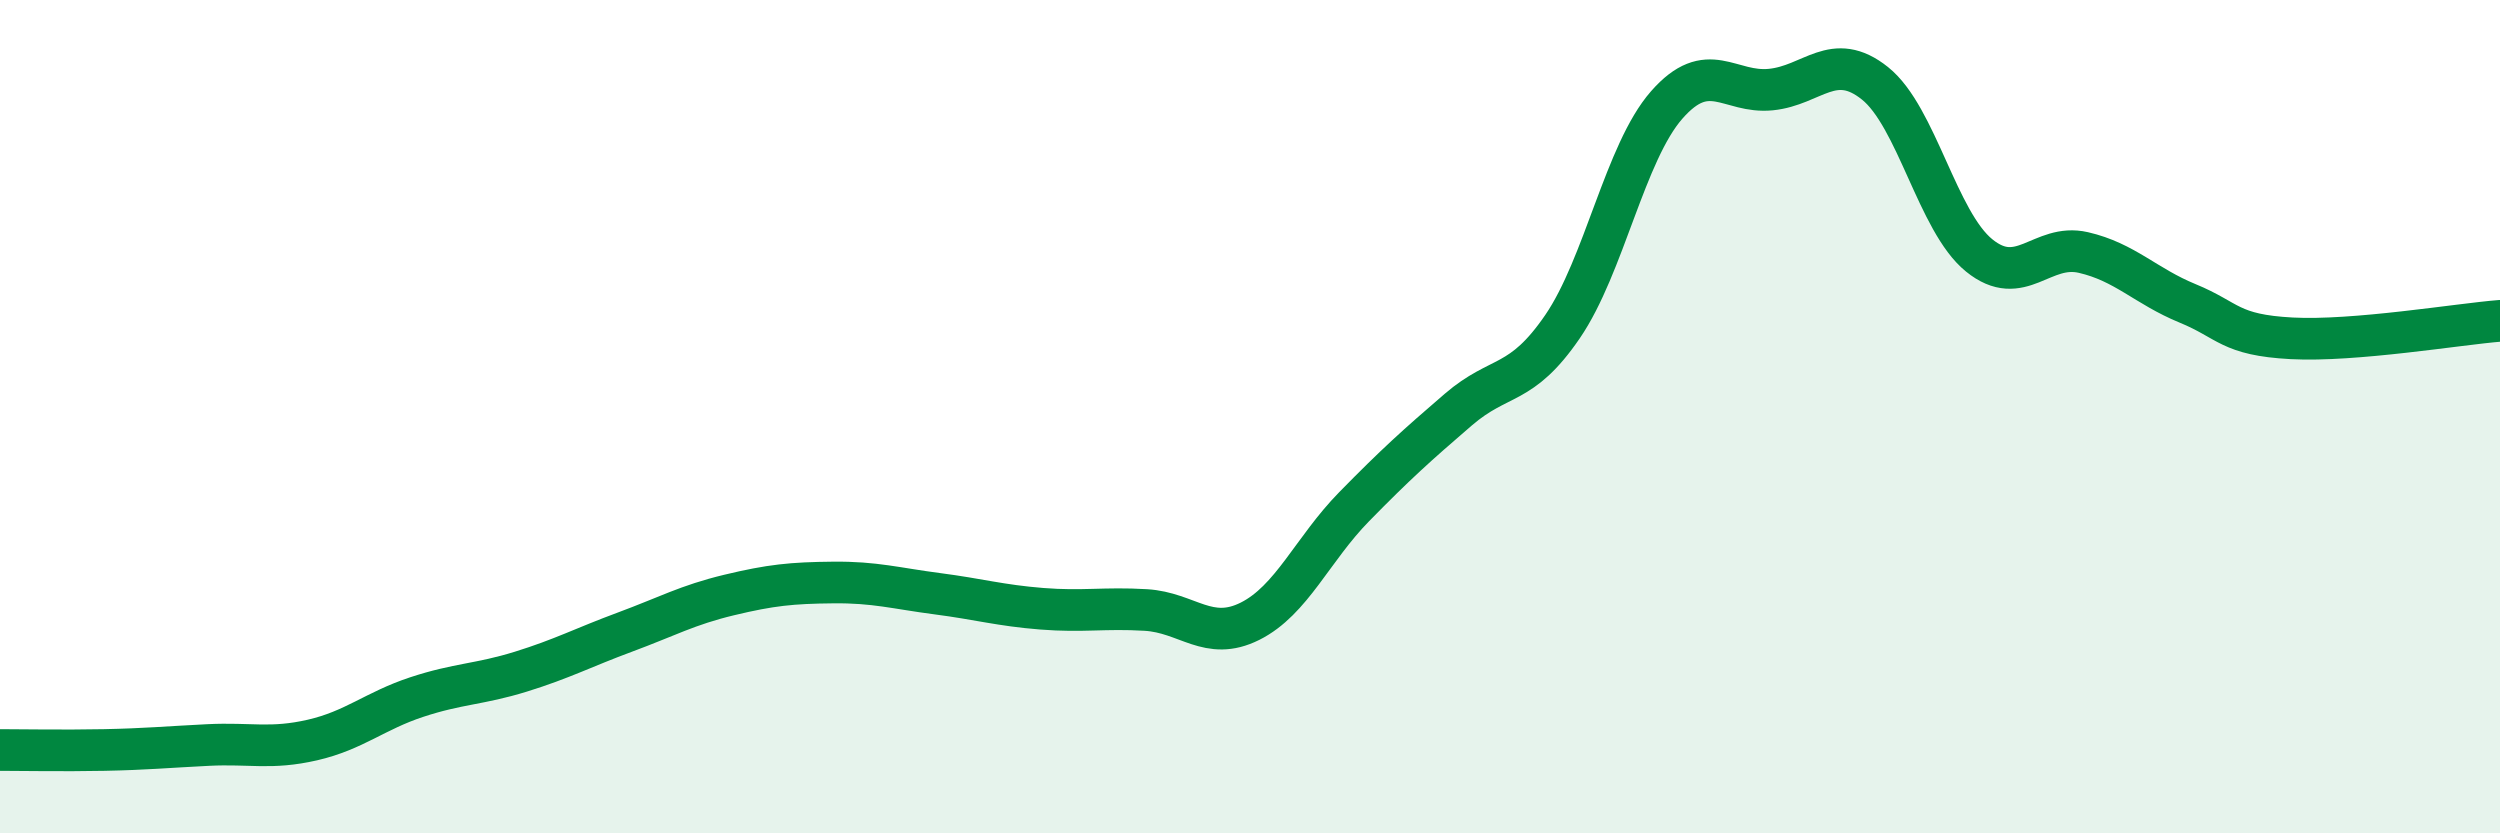
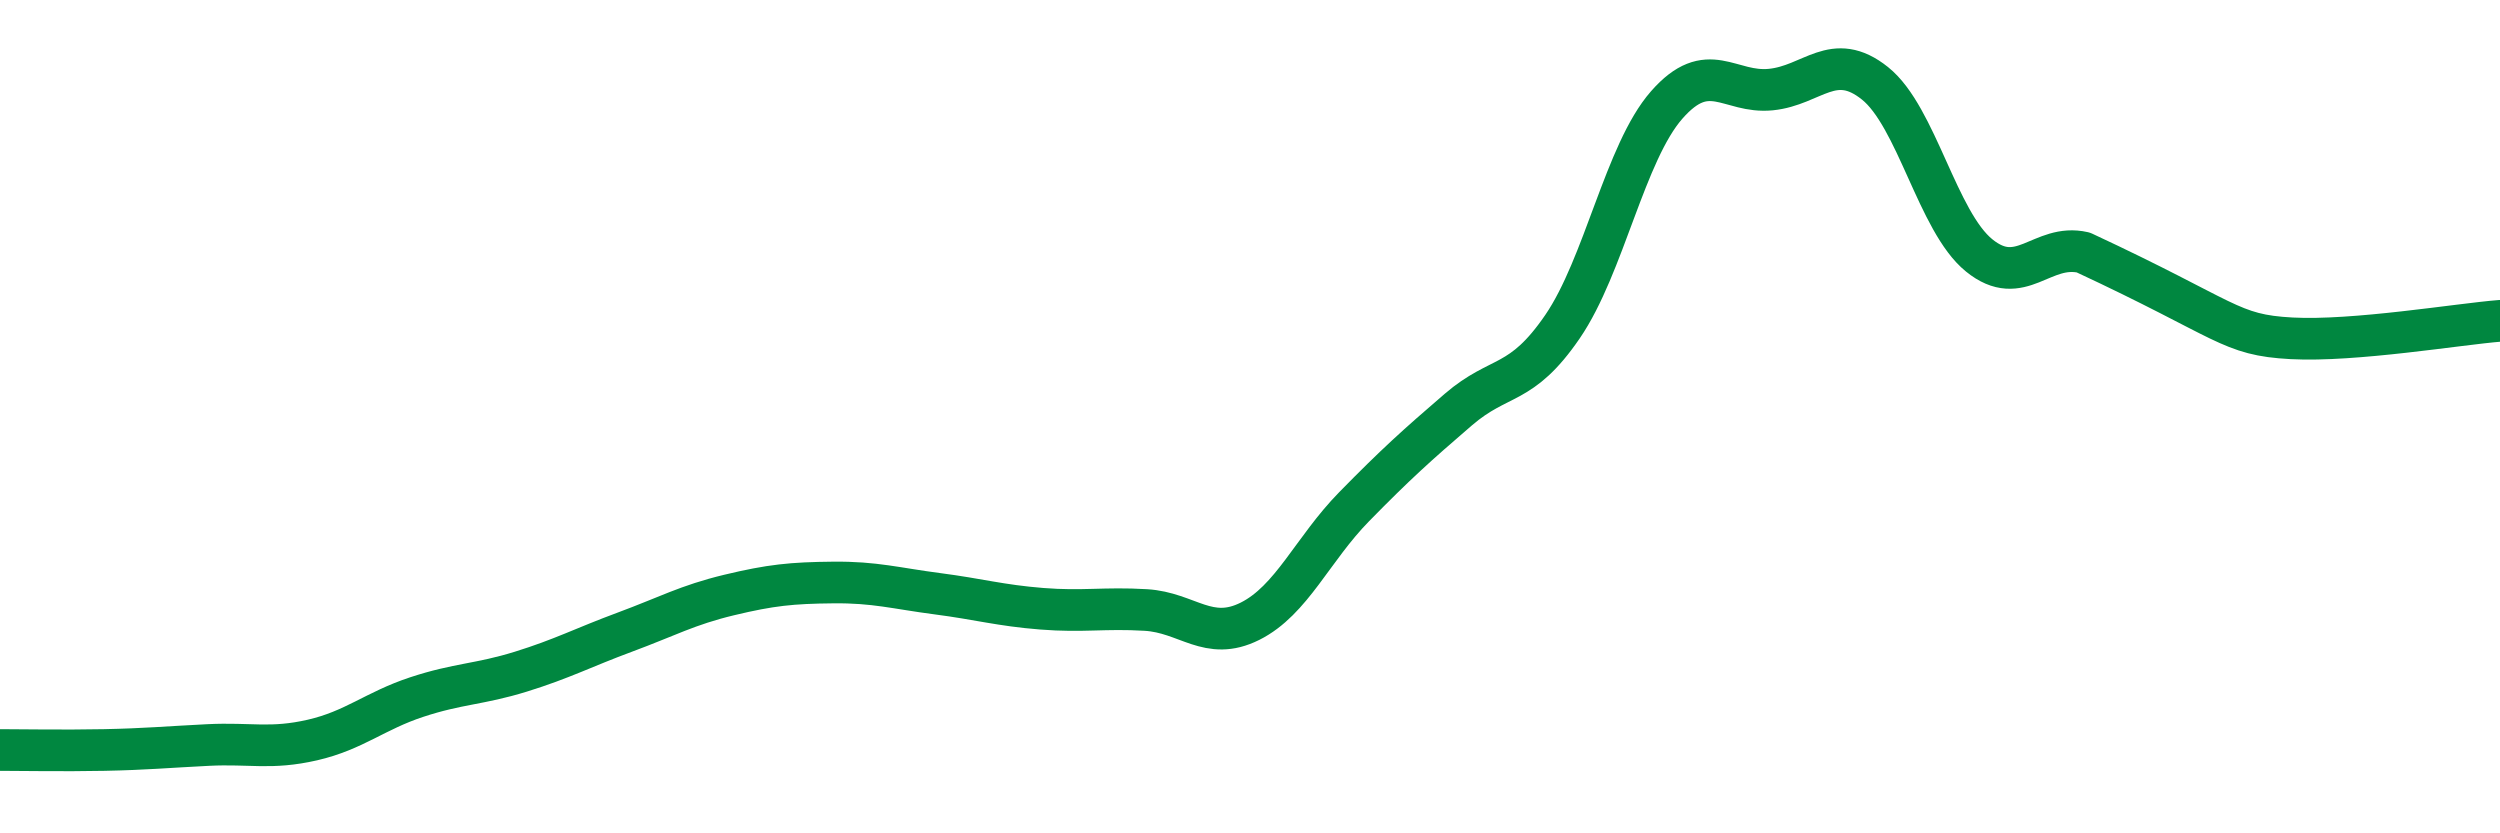
<svg xmlns="http://www.w3.org/2000/svg" width="60" height="20" viewBox="0 0 60 20">
-   <path d="M 0,18 C 0.5,18 1.5,18.02 2.5,18 C 3.5,17.98 4,17.93 5,17.88 C 6,17.83 6.5,17.99 7.5,17.76 C 8.5,17.53 9,17.06 10,16.73 C 11,16.4 11.5,16.43 12.5,16.12 C 13.5,15.81 14,15.54 15,15.17 C 16,14.8 16.5,14.52 17.5,14.28 C 18.5,14.04 19,13.99 20,13.98 C 21,13.97 21.5,14.12 22.5,14.25 C 23.5,14.38 24,14.53 25,14.61 C 26,14.69 26.5,14.58 27.5,14.64 C 28.5,14.7 29,15.41 30,14.91 C 31,14.41 31.5,13.18 32.5,12.16 C 33.5,11.14 34,10.69 35,9.83 C 36,8.97 36.5,9.3 37.5,7.84 C 38.5,6.38 39,3.66 40,2.52 C 41,1.38 41.5,2.25 42.5,2.15 C 43.5,2.05 44,1.2 45,2 C 46,2.8 46.5,5.32 47.5,6.13 C 48.5,6.94 49,5.83 50,6.06 C 51,6.29 51.5,6.87 52.5,7.28 C 53.5,7.69 53.5,8.04 55,8.12 C 56.5,8.2 59,7.78 60,7.7L60 20L0 20Z" fill="#008740" opacity="0.1" stroke-linecap="round" stroke-linejoin="round" />
-   <path d="M 0,18 C 0.5,18 1.5,18.02 2.5,18 C 3.5,17.98 4,17.93 5,17.88 C 6,17.83 6.5,17.99 7.5,17.76 C 8.5,17.53 9,17.06 10,16.73 C 11,16.4 11.5,16.43 12.5,16.12 C 13.5,15.81 14,15.54 15,15.17 C 16,14.8 16.5,14.52 17.5,14.28 C 18.5,14.04 19,13.99 20,13.98 C 21,13.97 21.5,14.12 22.5,14.25 C 23.5,14.38 24,14.53 25,14.61 C 26,14.69 26.5,14.58 27.5,14.64 C 28.5,14.7 29,15.41 30,14.91 C 31,14.41 31.5,13.18 32.5,12.16 C 33.5,11.14 34,10.69 35,9.83 C 36,8.97 36.5,9.3 37.5,7.84 C 38.5,6.38 39,3.66 40,2.52 C 41,1.38 41.5,2.25 42.5,2.15 C 43.5,2.05 44,1.2 45,2 C 46,2.8 46.5,5.32 47.5,6.13 C 48.5,6.94 49,5.83 50,6.06 C 51,6.29 51.5,6.87 52.5,7.28 C 53.5,7.69 53.5,8.04 55,8.12 C 56.5,8.2 59,7.78 60,7.7" stroke="#008740" stroke-width="1" fill="none" stroke-linecap="round" stroke-linejoin="round" />
+   <path d="M 0,18 C 0.5,18 1.5,18.02 2.5,18 C 3.5,17.98 4,17.93 5,17.88 C 6,17.83 6.5,17.99 7.5,17.76 C 8.5,17.53 9,17.06 10,16.73 C 11,16.4 11.5,16.43 12.5,16.12 C 13.5,15.81 14,15.54 15,15.17 C 16,14.8 16.5,14.52 17.5,14.28 C 18.5,14.04 19,13.99 20,13.98 C 21,13.97 21.5,14.12 22.5,14.25 C 23.5,14.38 24,14.53 25,14.61 C 26,14.69 26.5,14.58 27.5,14.64 C 28.5,14.7 29,15.41 30,14.91 C 31,14.41 31.5,13.18 32.5,12.16 C 33.5,11.14 34,10.69 35,9.83 C 36,8.97 36.5,9.3 37.5,7.84 C 38.5,6.38 39,3.66 40,2.52 C 41,1.38 41.5,2.25 42.5,2.15 C 43.5,2.05 44,1.2 45,2 C 46,2.8 46.5,5.32 47.5,6.13 C 48.5,6.94 49,5.83 50,6.06 C 53.5,7.69 53.5,8.04 55,8.12 C 56.5,8.2 59,7.78 60,7.7" stroke="#008740" stroke-width="1" fill="none" stroke-linecap="round" stroke-linejoin="round" />
</svg>